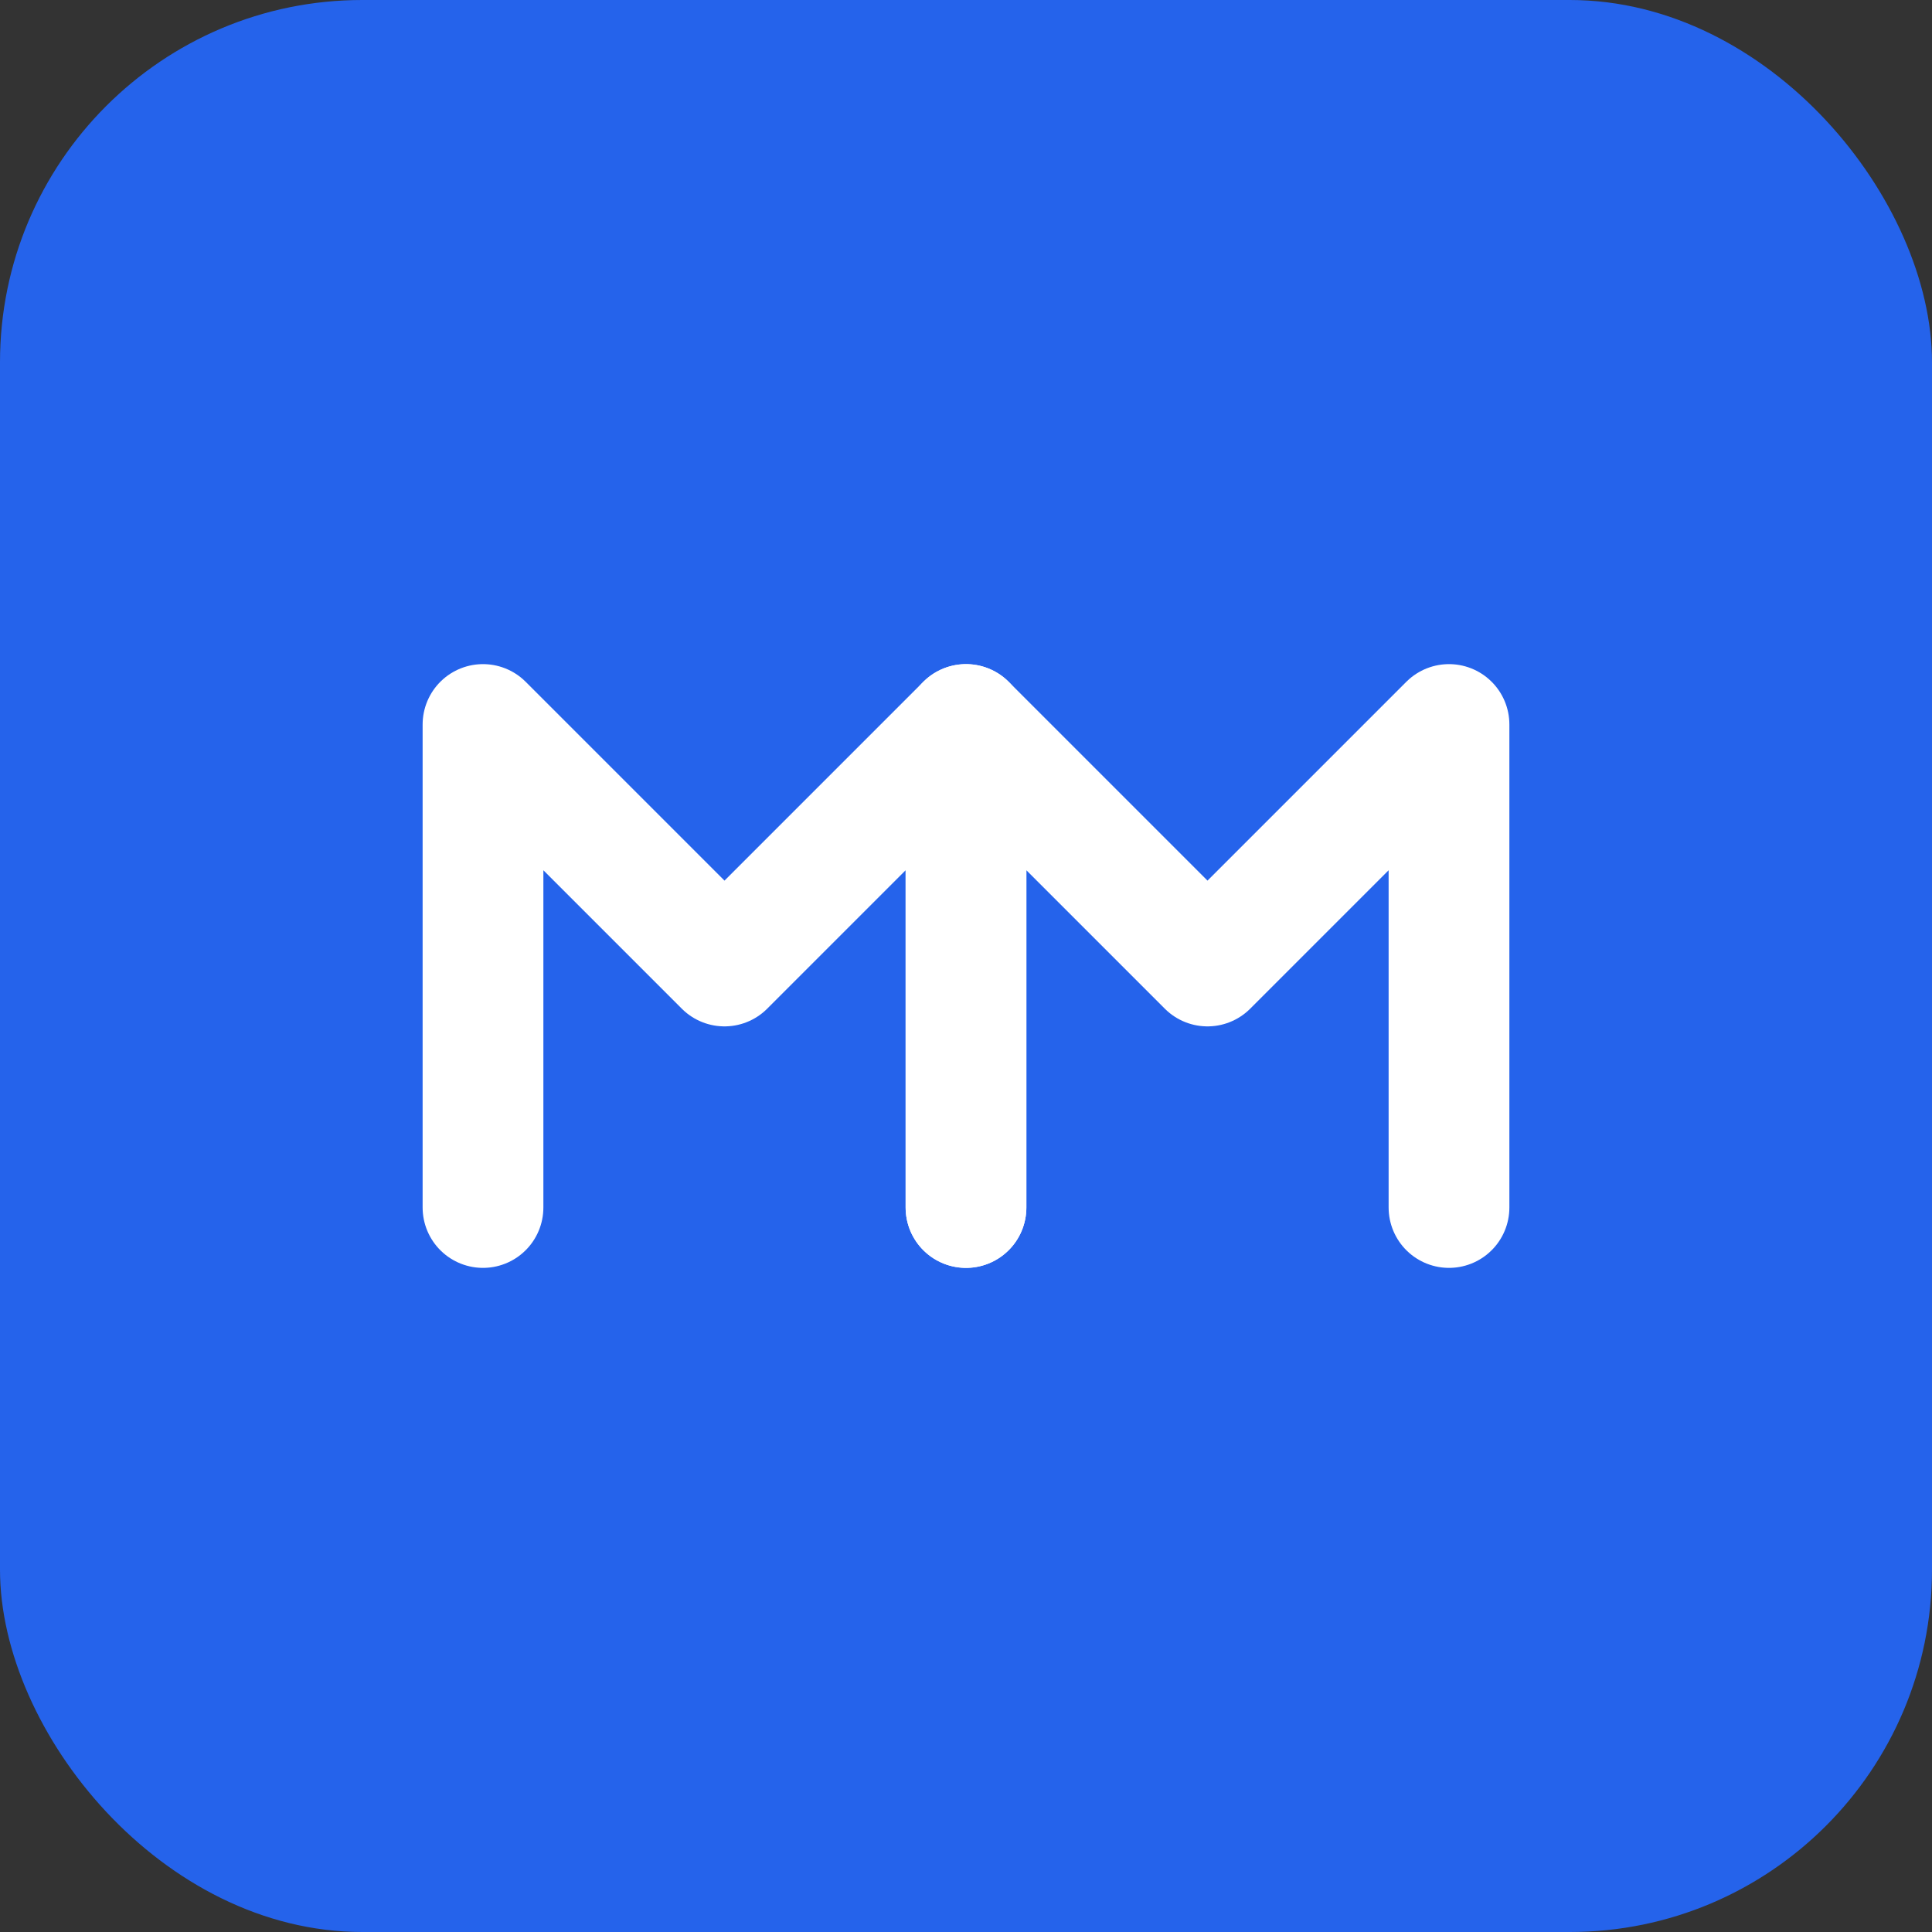
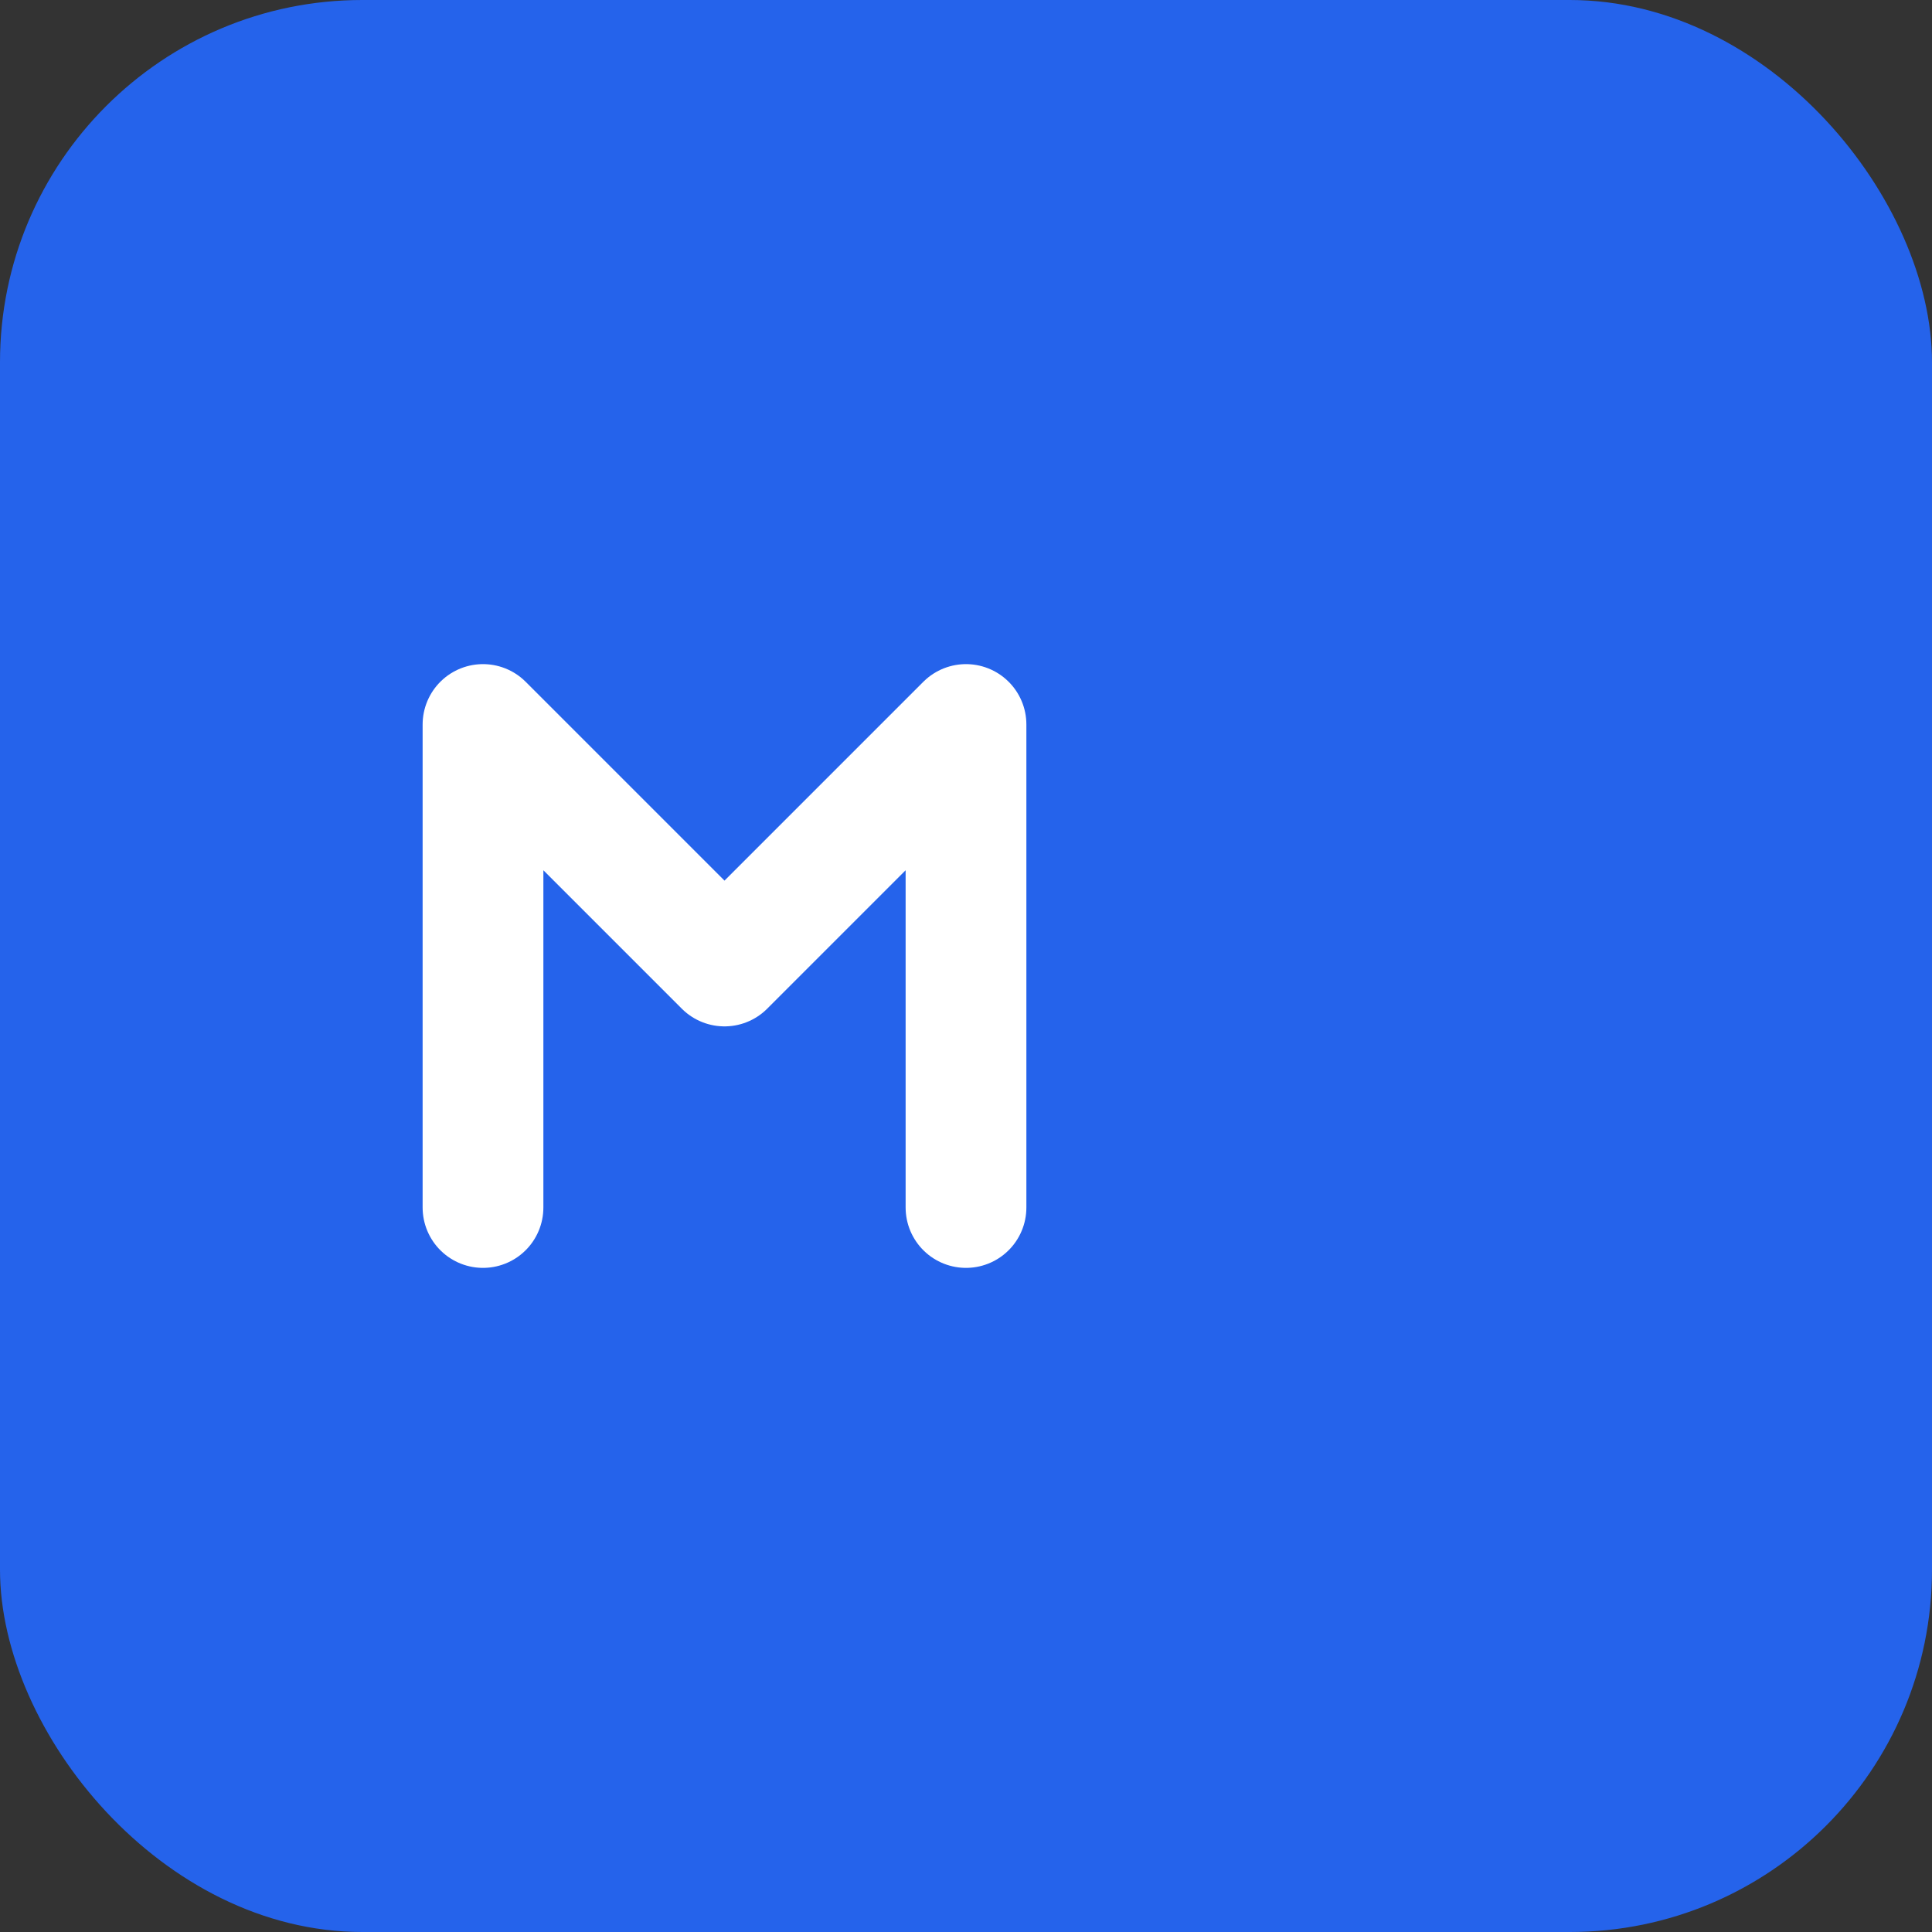
<svg xmlns="http://www.w3.org/2000/svg" width="32" height="32" viewBox="0 0 32 32" fill="none">
  <rect x="0" y="0" width="32" height="32" fill="#333333" stroke="none" />
  <rect width="32" height="32" rx="6" fill="#2563EB" />
  <path d="M8 20V12L12 16L16 12V20" stroke="white" stroke-width="2" stroke-linecap="round" stroke-linejoin="round" />
-   <path d="M16 20V12L20 16L24 12V20" stroke="white" stroke-width="2" stroke-linecap="round" stroke-linejoin="round" />
</svg>